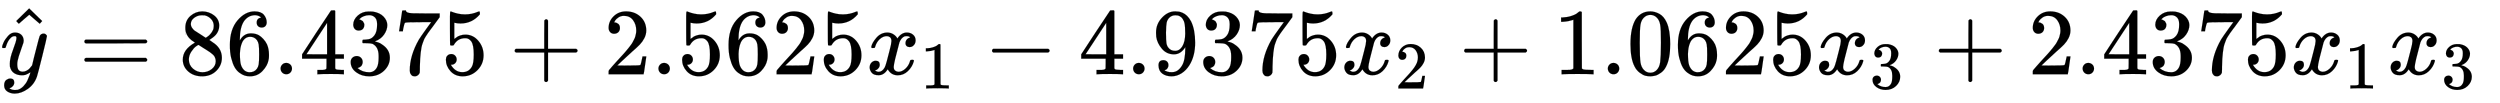
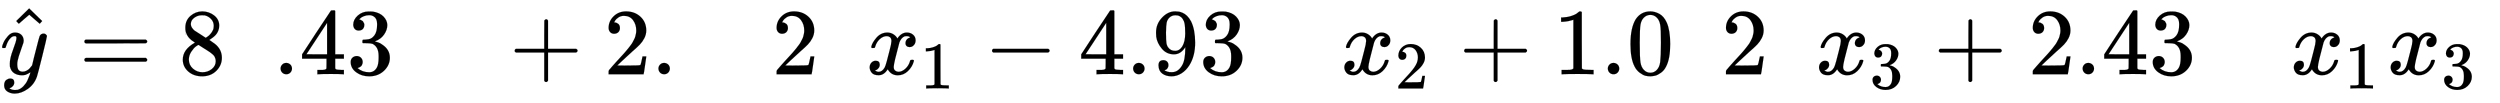
<svg xmlns="http://www.w3.org/2000/svg" xmlns:xlink="http://www.w3.org/1999/xlink" role="img" aria-hidden="true" style="margin-right: -0.38ex;vertical-align: -0.7ex;font-size: 12pt;font-family: Calibri;color: Black;" aria-label="{\displaystyle {\hat {y}}=86.4375+2.5625{{x}_{1}}-4.9375{{x}_{2}}+1.0625{{x}_{3}}+2.4375{{x}_{1}}{{x}_{3}}\,\!}" viewBox="0 -786.7 26490.7 1090.4" focusable="false" width="61.527ex" height="2.533ex">
  <defs id="MathJax_SVG_glyphs">
    <path id="MJMATHI-79" stroke-width="1" d="M 21 287 Q 21 301 36 335 T 84 406 T 158 442 Q 199 442 224 419 T 250 355 Q 248 336 247 334 Q 247 331 231 288 T 198 191 T 182 105 Q 182 62 196 45 T 238 27 Q 261 27 281 38 T 312 61 T 339 94 Q 339 95 344 114 T 358 173 T 377 247 Q 415 397 419 404 Q 432 431 462 431 Q 475 431 483 424 T 494 412 T 496 403 Q 496 390 447 193 T 391 -23 Q 363 -106 294 -155 T 156 -205 Q 111 -205 77 -183 T 43 -117 Q 43 -95 50 -80 T 69 -58 T 89 -48 T 106 -45 Q 150 -45 150 -87 Q 150 -107 138 -122 T 115 -142 T 102 -147 L 99 -148 Q 101 -153 118 -160 T 152 -167 H 160 Q 177 -167 186 -165 Q 219 -156 247 -127 T 290 -65 T 313 -9 T 321 21 L 315 17 Q 309 13 296 6 T 270 -6 Q 250 -11 231 -11 Q 185 -11 150 11 T 104 82 Q 103 89 103 113 Q 103 170 138 262 T 173 379 Q 173 380 173 381 Q 173 390 173 393 T 169 400 T 158 404 H 154 Q 131 404 112 385 T 82 344 T 65 302 T 57 280 Q 55 278 41 278 H 27 Q 21 284 21 287 Z" />
    <path id="MJMAIN-5E" stroke-width="1" d="M 112 560 L 249 694 L 257 686 Q 387 562 387 560 L 361 531 Q 359 532 303 581 L 250 627 L 195 580 Q 182 569 169 557 T 148 538 L 140 532 Q 138 530 125 546 L 112 560 Z" />
    <path id="MJMAIN-3D" stroke-width="1" d="M 56 347 Q 56 360 70 367 H 707 Q 722 359 722 347 Q 722 336 708 328 L 390 327 H 72 Q 56 332 56 347 Z M 56 153 Q 56 168 72 173 H 708 Q 722 163 722 153 Q 722 140 707 133 H 70 Q 56 140 56 153 Z" />
    <path id="MJMAIN-38" stroke-width="1" d="M 70 417 T 70 494 T 124 618 T 248 666 Q 319 666 374 624 T 429 515 Q 429 485 418 459 T 392 417 T 361 389 T 335 371 T 324 363 L 338 354 Q 352 344 366 334 T 382 323 Q 457 264 457 174 Q 457 95 399 37 T 249 -22 Q 159 -22 101 29 T 43 155 Q 43 263 172 335 L 154 348 Q 133 361 127 368 Q 70 417 70 494 Z M 286 386 L 292 390 Q 298 394 301 396 T 311 403 T 323 413 T 334 425 T 345 438 T 355 454 T 364 471 T 369 491 T 371 513 Q 371 556 342 586 T 275 624 Q 268 625 242 625 Q 201 625 165 599 T 128 534 Q 128 511 141 492 T 167 463 T 217 431 Q 224 426 228 424 L 286 386 Z M 250 21 Q 308 21 350 55 T 392 137 Q 392 154 387 169 T 375 194 T 353 216 T 330 234 T 301 253 T 274 270 Q 260 279 244 289 T 218 306 L 210 311 Q 204 311 181 294 T 133 239 T 107 157 Q 107 98 150 60 T 250 21 Z" />
-     <path id="MJMAIN-36" stroke-width="1" d="M 42 313 Q 42 476 123 571 T 303 666 Q 372 666 402 630 T 432 550 Q 432 525 418 510 T 379 495 Q 356 495 341 509 T 326 548 Q 326 592 373 601 Q 351 623 311 626 Q 240 626 194 566 Q 147 500 147 364 L 148 360 Q 153 366 156 373 Q 197 433 263 433 H 267 Q 313 433 348 414 Q 372 400 396 374 T 435 317 Q 456 268 456 210 V 192 Q 456 169 451 149 Q 440 90 387 34 T 253 -22 Q 225 -22 199 -14 T 143 16 T 92 75 T 56 172 T 42 313 Z M 257 397 Q 227 397 205 380 T 171 335 T 154 278 T 148 216 Q 148 133 160 97 T 198 39 Q 222 21 251 21 Q 302 21 329 59 Q 342 77 347 104 T 352 209 Q 352 289 347 316 T 329 361 Q 302 397 257 397 Z" />
    <path id="MJMAIN-2E" stroke-width="1" d="M 78 60 Q 78 84 95 102 T 138 120 Q 162 120 180 104 T 199 61 Q 199 36 182 18 T 139 0 T 96 17 T 78 60 Z" />
    <path id="MJMAIN-34" stroke-width="1" d="M 462 0 Q 444 3 333 3 Q 217 3 199 0 H 190 V 46 H 221 Q 241 46 248 46 T 265 48 T 279 53 T 286 61 Q 287 63 287 115 V 165 H 28 V 211 L 179 442 Q 332 674 334 675 Q 336 677 355 677 H 373 L 379 671 V 211 H 471 V 165 H 379 V 114 Q 379 73 379 66 T 385 54 Q 393 47 442 46 H 471 V 0 H 462 Z M 293 211 V 545 L 74 212 L 183 211 H 293 Z" />
    <path id="MJMAIN-33" stroke-width="1" d="M 127 463 Q 100 463 85 480 T 69 524 Q 69 579 117 622 T 233 665 Q 268 665 277 664 Q 351 652 390 611 T 430 522 Q 430 470 396 421 T 302 350 L 299 348 Q 299 347 308 345 T 337 336 T 375 315 Q 457 262 457 175 Q 457 96 395 37 T 238 -22 Q 158 -22 100 21 T 42 130 Q 42 158 60 175 T 105 193 Q 133 193 151 175 T 169 130 Q 169 119 166 110 T 159 94 T 148 82 T 136 74 T 126 70 T 118 67 L 114 66 Q 165 21 238 21 Q 293 21 321 74 Q 338 107 338 175 V 195 Q 338 290 274 322 Q 259 328 213 329 L 171 330 L 168 332 Q 166 335 166 348 Q 166 366 174 366 Q 202 366 232 371 Q 266 376 294 413 T 322 525 V 533 Q 322 590 287 612 Q 265 626 240 626 Q 208 626 181 615 T 143 592 T 132 580 H 135 Q 138 579 143 578 T 153 573 T 165 566 T 175 555 T 183 540 T 186 520 Q 186 498 172 481 T 127 463 Z" />
-     <path id="MJMAIN-37" stroke-width="1" d="M 55 458 Q 56 460 72 567 L 88 674 Q 88 676 108 676 H 128 V 672 Q 128 662 143 655 T 195 646 T 364 644 H 485 V 605 L 417 512 Q 408 500 387 472 T 360 435 T 339 403 T 319 367 T 305 330 T 292 284 T 284 230 T 278 162 T 275 80 Q 275 66 275 52 T 274 28 V 19 Q 270 2 255 -10 T 221 -22 Q 210 -22 200 -19 T 179 0 T 168 40 Q 168 198 265 368 Q 285 400 349 489 L 395 552 H 302 Q 128 552 119 546 Q 113 543 108 522 T 98 479 L 95 458 V 455 H 55 V 458 Z" />
-     <path id="MJMAIN-35" stroke-width="1" d="M 164 157 Q 164 133 148 117 T 109 101 H 102 Q 148 22 224 22 Q 294 22 326 82 Q 345 115 345 210 Q 345 313 318 349 Q 292 382 260 382 H 254 Q 176 382 136 314 Q 132 307 129 306 T 114 304 Q 97 304 95 310 Q 93 314 93 485 V 614 Q 93 664 98 664 Q 100 666 102 666 Q 103 666 123 658 T 178 642 T 253 634 Q 324 634 389 662 Q 397 666 402 666 Q 410 666 410 648 V 635 Q 328 538 205 538 Q 174 538 149 544 L 139 546 V 374 Q 158 388 169 396 T 205 412 T 256 420 Q 337 420 393 355 T 449 201 Q 449 109 385 44 T 229 -22 Q 148 -22 99 32 T 50 154 Q 50 178 61 192 T 84 210 T 107 214 Q 132 214 148 197 T 164 157 Z" />
    <path id="MJMAIN-2B" stroke-width="1" d="M 56 237 T 56 250 T 70 270 H 369 V 420 L 370 570 Q 380 583 389 583 Q 402 583 409 568 V 270 H 707 Q 722 262 722 250 T 707 230 H 409 V -68 Q 401 -82 391 -82 H 389 H 387 Q 375 -82 369 -68 V 230 H 70 Q 56 237 56 250 Z" />
    <path id="MJMAIN-32" stroke-width="1" d="M 109 429 Q 82 429 66 447 T 50 491 Q 50 562 103 614 T 235 666 Q 326 666 387 610 T 449 465 Q 449 422 429 383 T 381 315 T 301 241 Q 265 210 201 149 L 142 93 L 218 92 Q 375 92 385 97 Q 392 99 409 186 V 189 H 449 V 186 Q 448 183 436 95 T 421 3 V 0 H 50 V 19 V 31 Q 50 38 56 46 T 86 81 Q 115 113 136 137 Q 145 147 170 174 T 204 211 T 233 244 T 261 278 T 284 308 T 305 340 T 320 369 T 333 401 T 340 431 T 343 464 Q 343 527 309 573 T 212 619 Q 179 619 154 602 T 119 569 T 109 550 Q 109 549 114 549 Q 132 549 151 535 T 170 489 Q 170 464 154 447 T 109 429 Z" />
    <path id="MJMATHI-78" stroke-width="1" d="M 52 289 Q 59 331 106 386 T 222 442 Q 257 442 286 424 T 329 379 Q 371 442 430 442 Q 467 442 494 420 T 522 361 Q 522 332 508 314 T 481 292 T 458 288 Q 439 288 427 299 T 415 328 Q 415 374 465 391 Q 454 404 425 404 Q 412 404 406 402 Q 368 386 350 336 Q 290 115 290 78 Q 290 50 306 38 T 341 26 Q 378 26 414 59 T 463 140 Q 466 150 469 151 T 485 153 H 489 Q 504 153 504 145 Q 504 144 502 134 Q 486 77 440 33 T 333 -11 Q 263 -11 227 52 Q 186 -10 133 -10 H 127 Q 78 -10 57 16 T 35 71 Q 35 103 54 123 T 99 143 Q 142 143 142 101 Q 142 81 130 66 T 107 46 T 94 41 L 91 40 Q 91 39 97 36 T 113 29 T 132 26 Q 168 26 194 71 Q 203 87 217 139 T 245 247 T 261 313 Q 266 340 266 352 Q 266 380 251 392 T 217 404 Q 177 404 142 372 T 93 290 Q 91 281 88 280 T 72 278 H 58 Q 52 284 52 289 Z" />
    <path id="MJMAIN-31" stroke-width="1" d="M 213 578 L 200 573 Q 186 568 160 563 T 102 556 H 83 V 602 H 102 Q 149 604 189 617 T 245 641 T 273 663 Q 275 666 285 666 Q 294 666 302 660 V 361 L 303 61 Q 310 54 315 52 T 339 48 T 401 46 H 427 V 0 H 416 Q 395 3 257 3 Q 121 3 100 0 H 88 V 46 H 114 Q 136 46 152 46 T 177 47 T 193 50 T 201 52 T 207 57 T 213 61 V 578 Z" />
    <path id="MJMAIN-2212" stroke-width="1" d="M 84 237 T 84 250 T 98 270 H 679 Q 694 262 694 250 T 679 230 H 98 Q 84 237 84 250 Z" />
    <path id="MJMAIN-39" stroke-width="1" d="M 352 287 Q 304 211 232 211 Q 154 211 104 270 T 44 396 Q 42 412 42 436 V 444 Q 42 537 111 606 Q 171 666 243 666 Q 245 666 249 666 T 257 665 H 261 Q 273 665 286 663 T 323 651 T 370 619 T 413 560 Q 456 472 456 334 Q 456 194 396 97 Q 361 41 312 10 T 208 -22 Q 147 -22 108 7 T 68 93 T 121 149 Q 143 149 158 135 T 173 96 Q 173 78 164 65 T 148 49 T 135 44 L 131 43 Q 131 41 138 37 T 164 27 T 206 22 H 212 Q 272 22 313 86 Q 352 142 352 280 V 287 Z M 244 248 Q 292 248 321 297 T 351 430 Q 351 508 343 542 Q 341 552 337 562 T 323 588 T 293 615 T 246 625 Q 208 625 181 598 Q 160 576 154 546 T 147 441 Q 147 358 152 329 T 172 282 Q 197 248 244 248 Z" />
    <path id="MJMAIN-30" stroke-width="1" d="M 96 585 Q 152 666 249 666 Q 297 666 345 640 T 423 548 Q 460 465 460 320 Q 460 165 417 83 Q 397 41 362 16 T 301 -15 T 250 -22 Q 224 -22 198 -16 T 137 16 T 82 83 Q 39 165 39 320 Q 39 494 96 585 Z M 321 597 Q 291 629 250 629 Q 208 629 178 597 Q 153 571 145 525 T 137 333 Q 137 175 145 125 T 181 46 Q 209 16 250 16 Q 290 16 318 46 Q 347 76 354 130 T 362 333 Q 362 478 354 524 T 321 597 Z" />
  </defs>
  <g fill="currentColor" stroke="currentColor" stroke-width="0" transform="matrix(1 0 0 -1 0 0)">
    <use x="1" y="0" xlink:href="#MJMATHI-79" />
    <use x="60" y="4" xlink:href="#MJMAIN-5E" />
    <use x="838" y="0" xlink:href="#MJMAIN-3D" />
    <g transform="translate(1894)">
      <use xlink:href="#MJMAIN-38" />
      <use x="500" y="0" xlink:href="#MJMAIN-36" />
      <use x="1001" y="0" xlink:href="#MJMAIN-2E" />
      <use x="1279" y="0" xlink:href="#MJMAIN-34" />
      <use x="1780" y="0" xlink:href="#MJMAIN-33" />
      <use x="2280" y="0" xlink:href="#MJMAIN-37" />
      <use x="2781" y="0" xlink:href="#MJMAIN-35" />
    </g>
    <use x="5398" y="0" xlink:href="#MJMAIN-2B" />
    <g transform="translate(6399)">
      <use xlink:href="#MJMAIN-32" />
      <use x="500" y="0" xlink:href="#MJMAIN-2E" />
      <use x="779" y="0" xlink:href="#MJMAIN-35" />
      <use x="1279" y="0" xlink:href="#MJMAIN-36" />
      <use x="1780" y="0" xlink:href="#MJMAIN-32" />
      <use x="2280" y="0" xlink:href="#MJMAIN-35" />
    </g>
    <g transform="translate(9180)">
      <use x="0" y="0" xlink:href="#MJMATHI-78" />
      <use transform="scale(0.707)" x="809" y="-213" xlink:href="#MJMAIN-31" />
    </g>
    <use x="10428" y="0" xlink:href="#MJMAIN-2212" />
    <g transform="translate(11429)">
      <use xlink:href="#MJMAIN-34" />
      <use x="500" y="0" xlink:href="#MJMAIN-2E" />
      <use x="779" y="0" xlink:href="#MJMAIN-39" />
      <use x="1279" y="0" xlink:href="#MJMAIN-33" />
      <use x="1780" y="0" xlink:href="#MJMAIN-37" />
      <use x="2280" y="0" xlink:href="#MJMAIN-35" />
    </g>
    <g transform="translate(14210)">
      <use x="0" y="0" xlink:href="#MJMATHI-78" />
      <use transform="scale(0.707)" x="809" y="-213" xlink:href="#MJMAIN-32" />
    </g>
    <use x="15459" y="0" xlink:href="#MJMAIN-2B" />
    <g transform="translate(16459)">
      <use xlink:href="#MJMAIN-31" />
      <use x="500" y="0" xlink:href="#MJMAIN-2E" />
      <use x="779" y="0" xlink:href="#MJMAIN-30" />
      <use x="1279" y="0" xlink:href="#MJMAIN-36" />
      <use x="1780" y="0" xlink:href="#MJMAIN-32" />
      <use x="2280" y="0" xlink:href="#MJMAIN-35" />
    </g>
    <g transform="translate(19240)">
      <use x="0" y="0" xlink:href="#MJMATHI-78" />
      <use transform="scale(0.707)" x="809" y="-213" xlink:href="#MJMAIN-33" />
    </g>
    <use x="20489" y="0" xlink:href="#MJMAIN-2B" />
    <g transform="translate(21490)">
      <use xlink:href="#MJMAIN-32" />
      <use x="500" y="0" xlink:href="#MJMAIN-2E" />
      <use x="779" y="0" xlink:href="#MJMAIN-34" />
      <use x="1279" y="0" xlink:href="#MJMAIN-33" />
      <use x="1780" y="0" xlink:href="#MJMAIN-37" />
      <use x="2280" y="0" xlink:href="#MJMAIN-35" />
    </g>
    <g transform="translate(24271)">
      <use x="0" y="0" xlink:href="#MJMATHI-78" />
      <use transform="scale(0.707)" x="809" y="-213" xlink:href="#MJMAIN-31" />
    </g>
    <g transform="translate(25297)">
      <use x="0" y="0" xlink:href="#MJMATHI-78" />
      <use transform="scale(0.707)" x="809" y="-213" xlink:href="#MJMAIN-33" />
    </g>
  </g>
</svg>